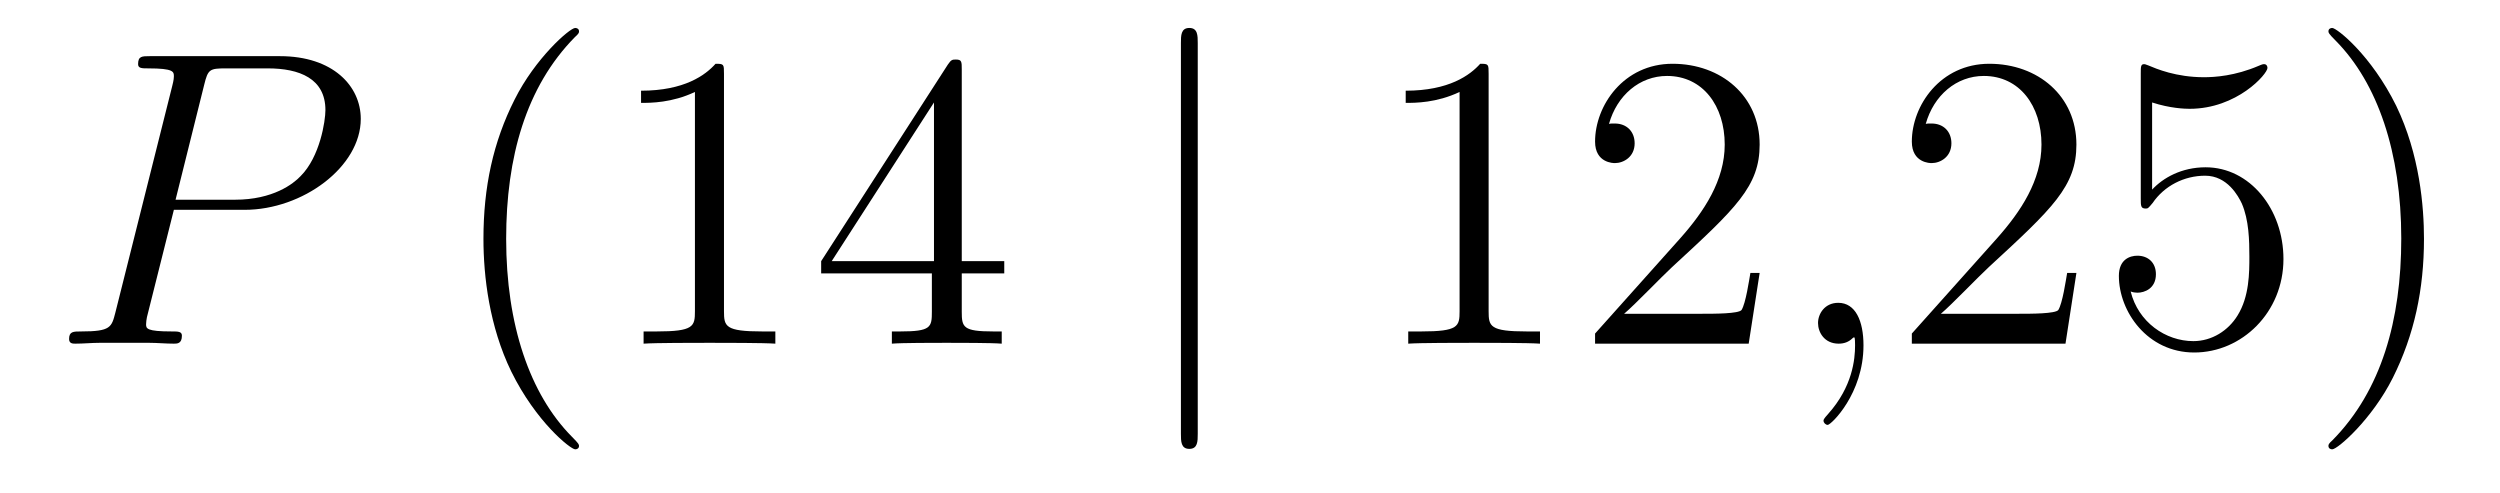
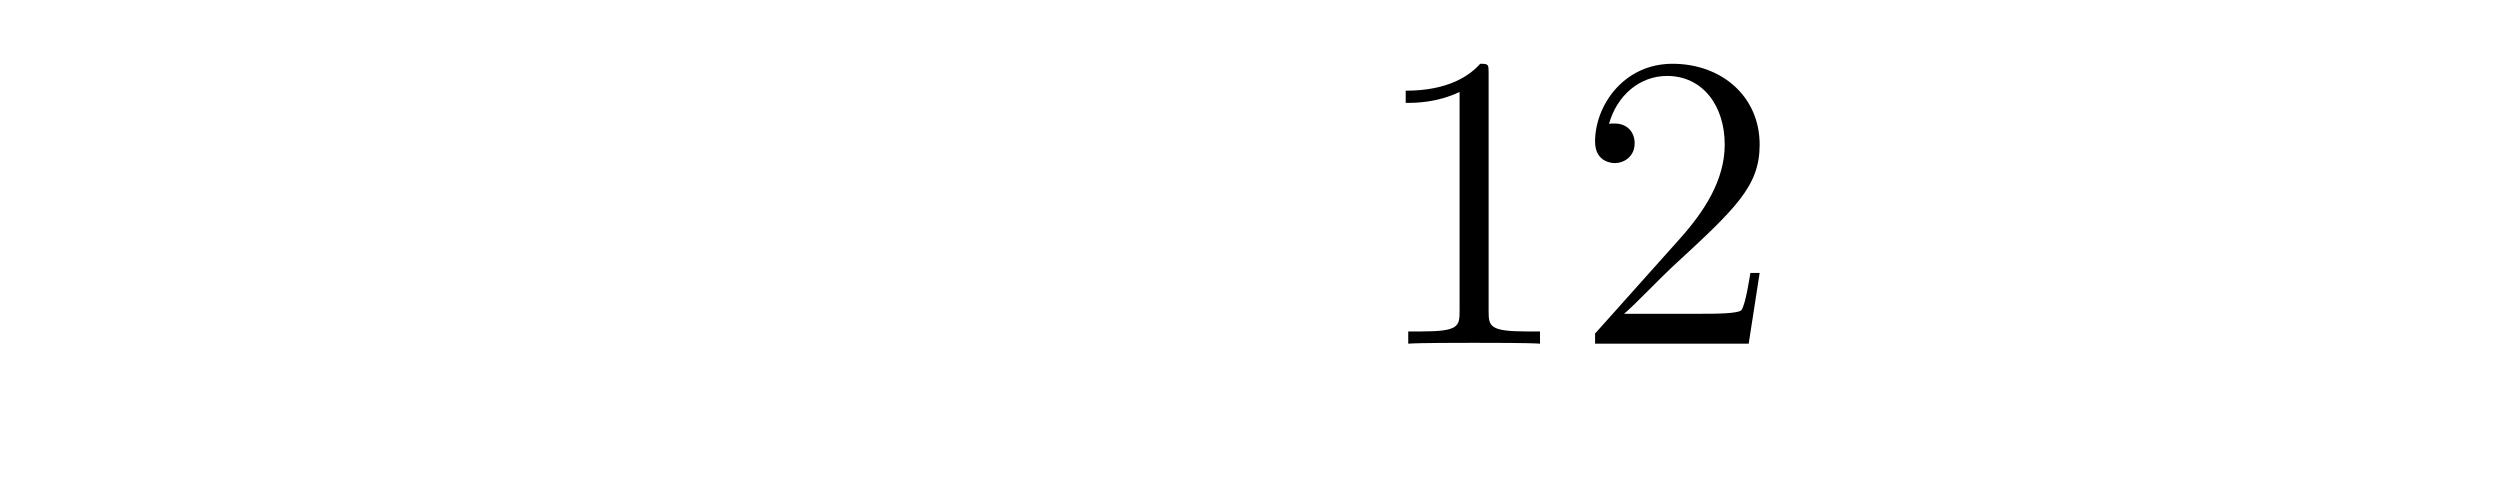
<svg xmlns="http://www.w3.org/2000/svg" height="14pt" version="1.1" viewBox="0 -14 71 14" width="71pt">
  <g id="page1">
    <g transform="matrix(1 0 0 1 -127 650)">
-       <path d="M131.938 -658.041H133.947C135.596 -658.041 137.246 -659.261 137.246 -660.623C137.246 -661.556 136.457 -662.405 134.951 -662.405H131.257C131.03 -662.405 130.922 -662.405 130.922 -662.178C130.922 -662.058 131.03 -662.058 131.209 -662.058C131.938 -662.058 131.938 -661.962 131.938 -661.831C131.938 -661.807 131.938 -661.735 131.891 -661.556L130.277 -655.125C130.169 -654.706 130.145 -654.587 129.308 -654.587C129.081 -654.587 128.962 -654.587 128.962 -654.372C128.962 -654.24 129.069 -654.24 129.141 -654.24C129.368 -654.24 129.608 -654.264 129.834 -654.264H131.233C131.46 -654.264 131.711 -654.24 131.938 -654.24C132.034 -654.24 132.166 -654.24 132.166 -654.467C132.166 -654.587 132.058 -654.587 131.879 -654.587C131.161 -654.587 131.149 -654.67 131.149 -654.79C131.149 -654.85 131.161 -654.933 131.173 -654.993L131.938 -658.041ZM132.799 -661.592C132.907 -662.034 132.954 -662.058 133.421 -662.058H134.604C135.501 -662.058 136.242 -661.771 136.242 -660.874C136.242 -660.564 136.087 -659.547 135.537 -658.998C135.333 -658.782 134.76 -658.328 133.672 -658.328H131.986L132.799 -661.592Z" fill-rule="evenodd" />
-       <path d="M143.444 -651.335C143.444 -651.371 143.444 -651.395 143.241 -651.598C142.045 -652.806 141.375 -654.778 141.375 -657.217C141.375 -659.536 141.937 -661.532 143.324 -662.943C143.444 -663.05 143.444 -663.074 143.444 -663.11C143.444 -663.182 143.384 -663.206 143.336 -663.206C143.181 -663.206 142.2 -662.345 141.615 -661.173C141.005 -659.966 140.73 -658.687 140.73 -657.217C140.73 -656.152 140.897 -654.73 141.519 -653.451C142.224 -652.017 143.205 -651.239 143.336 -651.239C143.384 -651.239 143.444 -651.263 143.444 -651.335ZM147.561 -661.902C147.561 -662.178 147.561 -662.189 147.322 -662.189C147.035 -661.867 146.438 -661.424 145.206 -661.424V-661.078C145.481 -661.078 146.079 -661.078 146.736 -661.388V-655.16C146.736 -654.73 146.701 -654.587 145.649 -654.587H145.278V-654.24C145.601 -654.264 146.76 -654.264 147.155 -654.264C147.549 -654.264 148.697 -654.264 149.02 -654.24V-654.587H148.649C147.597 -654.587 147.561 -654.73 147.561 -655.16V-661.902ZM154.314 -662.022C154.314 -662.249 154.314 -662.309 154.147 -662.309C154.051 -662.309 154.015 -662.309 153.919 -662.166L150.321 -656.583V-656.236H153.465V-655.148C153.465 -654.706 153.441 -654.587 152.568 -654.587H152.329V-654.24C152.604 -654.264 153.549 -654.264 153.883 -654.264S155.175 -654.264 155.449 -654.24V-654.587H155.21C154.35 -654.587 154.314 -654.706 154.314 -655.148V-656.236H155.521V-656.583H154.314V-662.022ZM153.525 -661.09V-656.583H150.62L153.525 -661.09Z" fill-rule="evenodd" />
-       <path d="M161.016 -662.775C161.016 -662.99 161.016 -663.206 160.777 -663.206C160.538 -663.206 160.538 -662.99 160.538 -662.775V-651.682C160.538 -651.467 160.538 -651.252 160.777 -651.252C161.016 -651.252 161.016 -651.467 161.016 -651.682V-662.775Z" fill-rule="evenodd" />
      <path d="M169.277 -661.902C169.277 -662.178 169.277 -662.189 169.038 -662.189C168.751 -661.867 168.153 -661.424 166.922 -661.424V-661.078C167.197 -661.078 167.795 -661.078 168.452 -661.388V-655.16C168.452 -654.73 168.417 -654.587 167.364 -654.587H166.994V-654.24C167.317 -654.264 168.476 -654.264 168.871 -654.264C169.265 -654.264 170.413 -654.264 170.736 -654.24V-654.587H170.365C169.313 -654.587 169.277 -654.73 169.277 -655.16V-661.902ZM176.974 -656.248H176.711C176.675 -656.045 176.58 -655.387 176.46 -655.196C176.376 -655.089 175.695 -655.089 175.336 -655.089H173.125C173.448 -655.364 174.177 -656.129 174.488 -656.416C176.305 -658.089 176.974 -658.711 176.974 -659.894C176.974 -661.269 175.886 -662.189 174.5 -662.189C173.113 -662.189 172.3 -661.006 172.3 -659.978C172.3 -659.368 172.826 -659.368 172.862 -659.368C173.113 -659.368 173.424 -659.547 173.424 -659.93C173.424 -660.265 173.196 -660.492 172.862 -660.492C172.754 -660.492 172.731 -660.492 172.695 -660.48C172.922 -661.293 173.567 -661.843 174.344 -661.843C175.36 -661.843 175.982 -660.994 175.982 -659.894C175.982 -658.878 175.396 -657.993 174.715 -657.228L172.3 -654.527V-654.24H176.663L176.974 -656.248Z" fill-rule="evenodd" />
-       <path d="M179.923 -654.192C179.923 -654.886 179.696 -655.4 179.206 -655.4C178.823 -655.4 178.632 -655.089 178.632 -654.826C178.632 -654.563 178.812 -654.24 179.218 -654.24C179.373 -654.24 179.505 -654.288 179.613 -654.395C179.636 -654.419 179.648 -654.419 179.66 -654.419C179.684 -654.419 179.684 -654.252 179.684 -654.192C179.684 -653.798 179.613 -653.021 178.919 -652.244C178.788 -652.1 178.788 -652.076 178.788 -652.053C178.788 -651.993 178.848 -651.933 178.907 -651.933C179.003 -651.933 179.923 -652.818 179.923 -654.192Z" fill-rule="evenodd" />
-       <path d="M185.97 -656.248H185.707C185.671 -656.045 185.576 -655.387 185.456 -655.196C185.373 -655.089 184.691 -655.089 184.333 -655.089H182.121C182.444 -655.364 183.173 -656.129 183.484 -656.416C185.301 -658.089 185.97 -658.711 185.97 -659.894C185.97 -661.269 184.882 -662.189 183.496 -662.189C182.109 -662.189 181.296 -661.006 181.296 -659.978C181.296 -659.368 181.822 -659.368 181.858 -659.368C182.109 -659.368 182.42 -659.547 182.42 -659.93C182.42 -660.265 182.193 -660.492 181.858 -660.492C181.75 -660.492 181.727 -660.492 181.691 -660.48C181.918 -661.293 182.563 -661.843 183.34 -661.843C184.356 -661.843 184.978 -660.994 184.978 -659.894C184.978 -658.878 184.392 -657.993 183.711 -657.228L181.296 -654.527V-654.24H185.66L185.97 -656.248ZM188.12 -661.09C188.634 -660.922 189.053 -660.91 189.184 -660.91C190.535 -660.91 191.396 -661.902 191.396 -662.07C191.396 -662.118 191.372 -662.178 191.3 -662.178C191.276 -662.178 191.253 -662.178 191.145 -662.13C190.475 -661.843 189.902 -661.807 189.591 -661.807C188.802 -661.807 188.24 -662.046 188.013 -662.142C187.929 -662.178 187.905 -662.178 187.893 -662.178C187.798 -662.178 187.798 -662.106 187.798 -661.914V-658.364C187.798 -658.149 187.798 -658.077 187.941 -658.077C188.001 -658.077 188.013 -658.089 188.133 -658.233C188.467 -658.723 189.029 -659.01 189.627 -659.01C190.26 -659.01 190.571 -658.424 190.667 -658.221C190.87 -657.754 190.882 -657.169 190.882 -656.714C190.882 -656.26 190.882 -655.579 190.547 -655.041C190.284 -654.611 189.818 -654.312 189.292 -654.312C188.503 -654.312 187.726 -654.85 187.511 -655.722C187.571 -655.698 187.642 -655.687 187.702 -655.687C187.905 -655.687 188.228 -655.806 188.228 -656.212C188.228 -656.547 188.001 -656.738 187.702 -656.738C187.487 -656.738 187.176 -656.631 187.176 -656.165C187.176 -655.148 187.989 -653.989 189.316 -653.989C190.667 -653.989 191.85 -655.125 191.85 -656.643C191.85 -658.065 190.894 -659.249 189.639 -659.249C188.957 -659.249 188.431 -658.95 188.12 -658.615V-661.09ZM195.841 -657.217C195.841 -658.125 195.722 -659.607 195.053 -660.994C194.347 -662.428 193.367 -663.206 193.235 -663.206C193.188 -663.206 193.128 -663.182 193.128 -663.11C193.128 -663.074 193.128 -663.05 193.331 -662.847C194.526 -661.64 195.196 -659.667 195.196 -657.228C195.196 -654.909 194.634 -652.913 193.247 -651.502C193.128 -651.395 193.128 -651.371 193.128 -651.335C193.128 -651.263 193.188 -651.239 193.235 -651.239C193.391 -651.239 194.371 -652.1 194.957 -653.272C195.566 -654.491 195.841 -655.782 195.841 -657.217Z" fill-rule="evenodd" />
    </g>
  </g>
</svg>